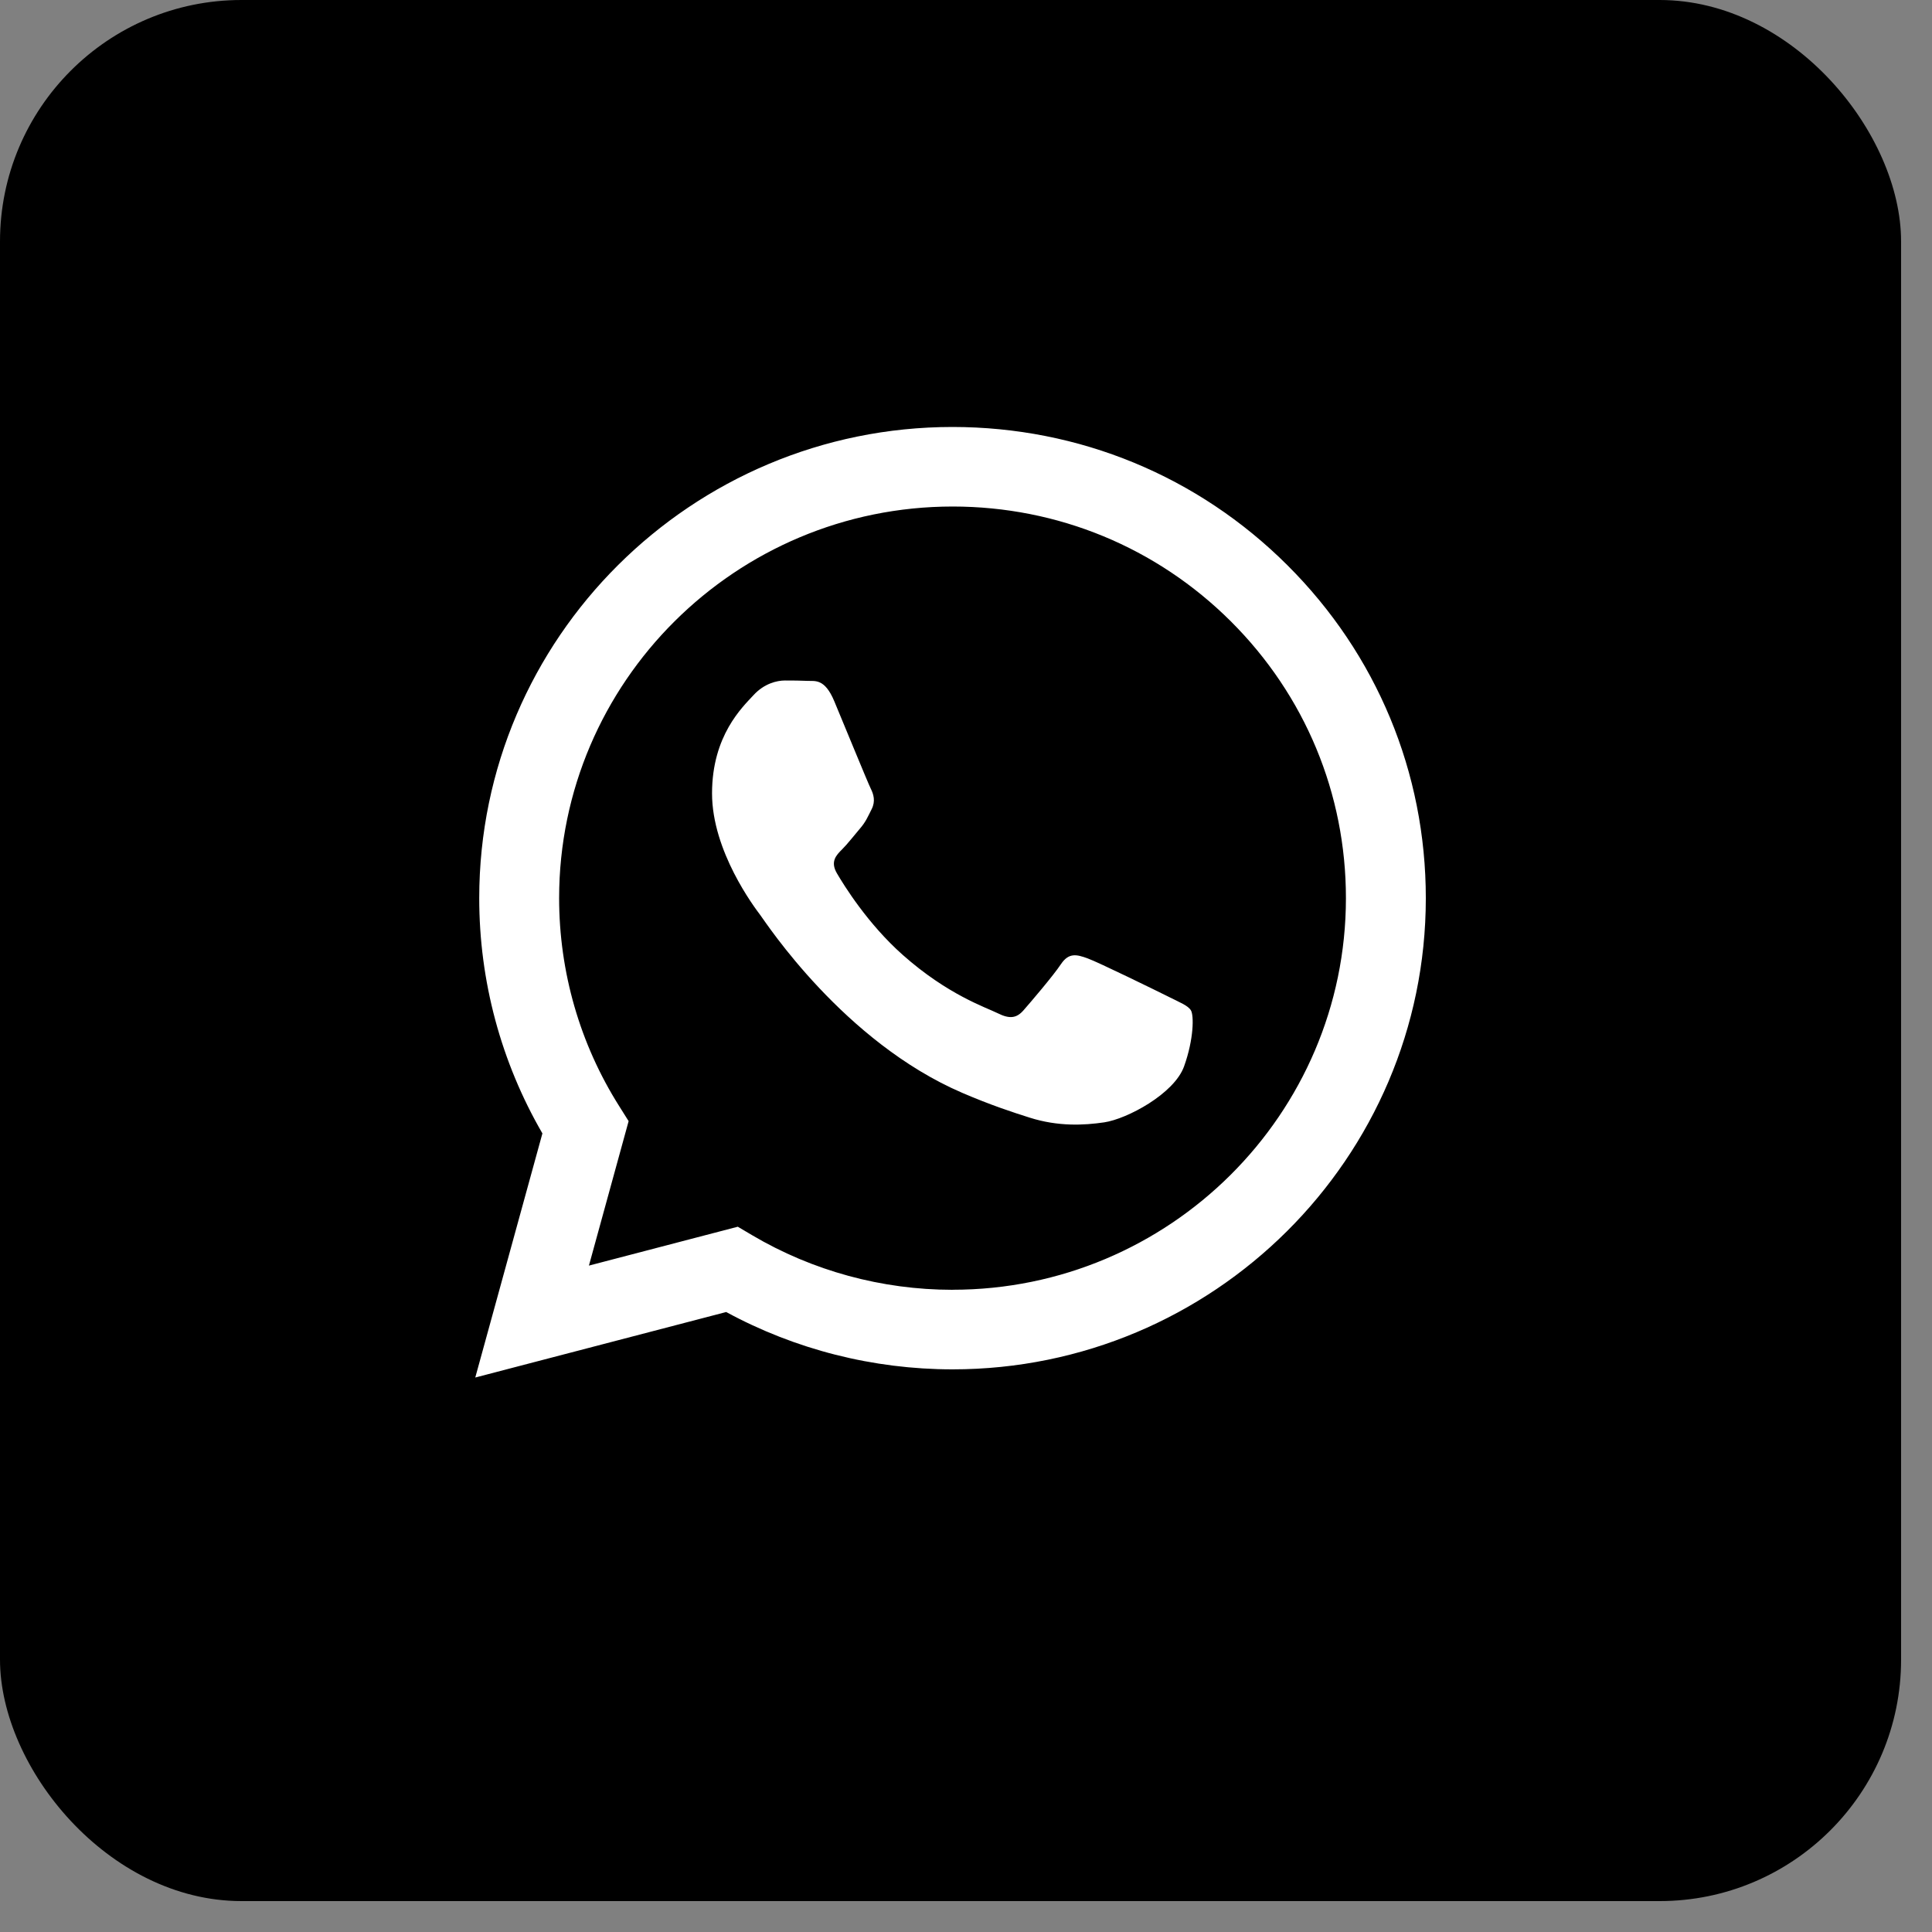
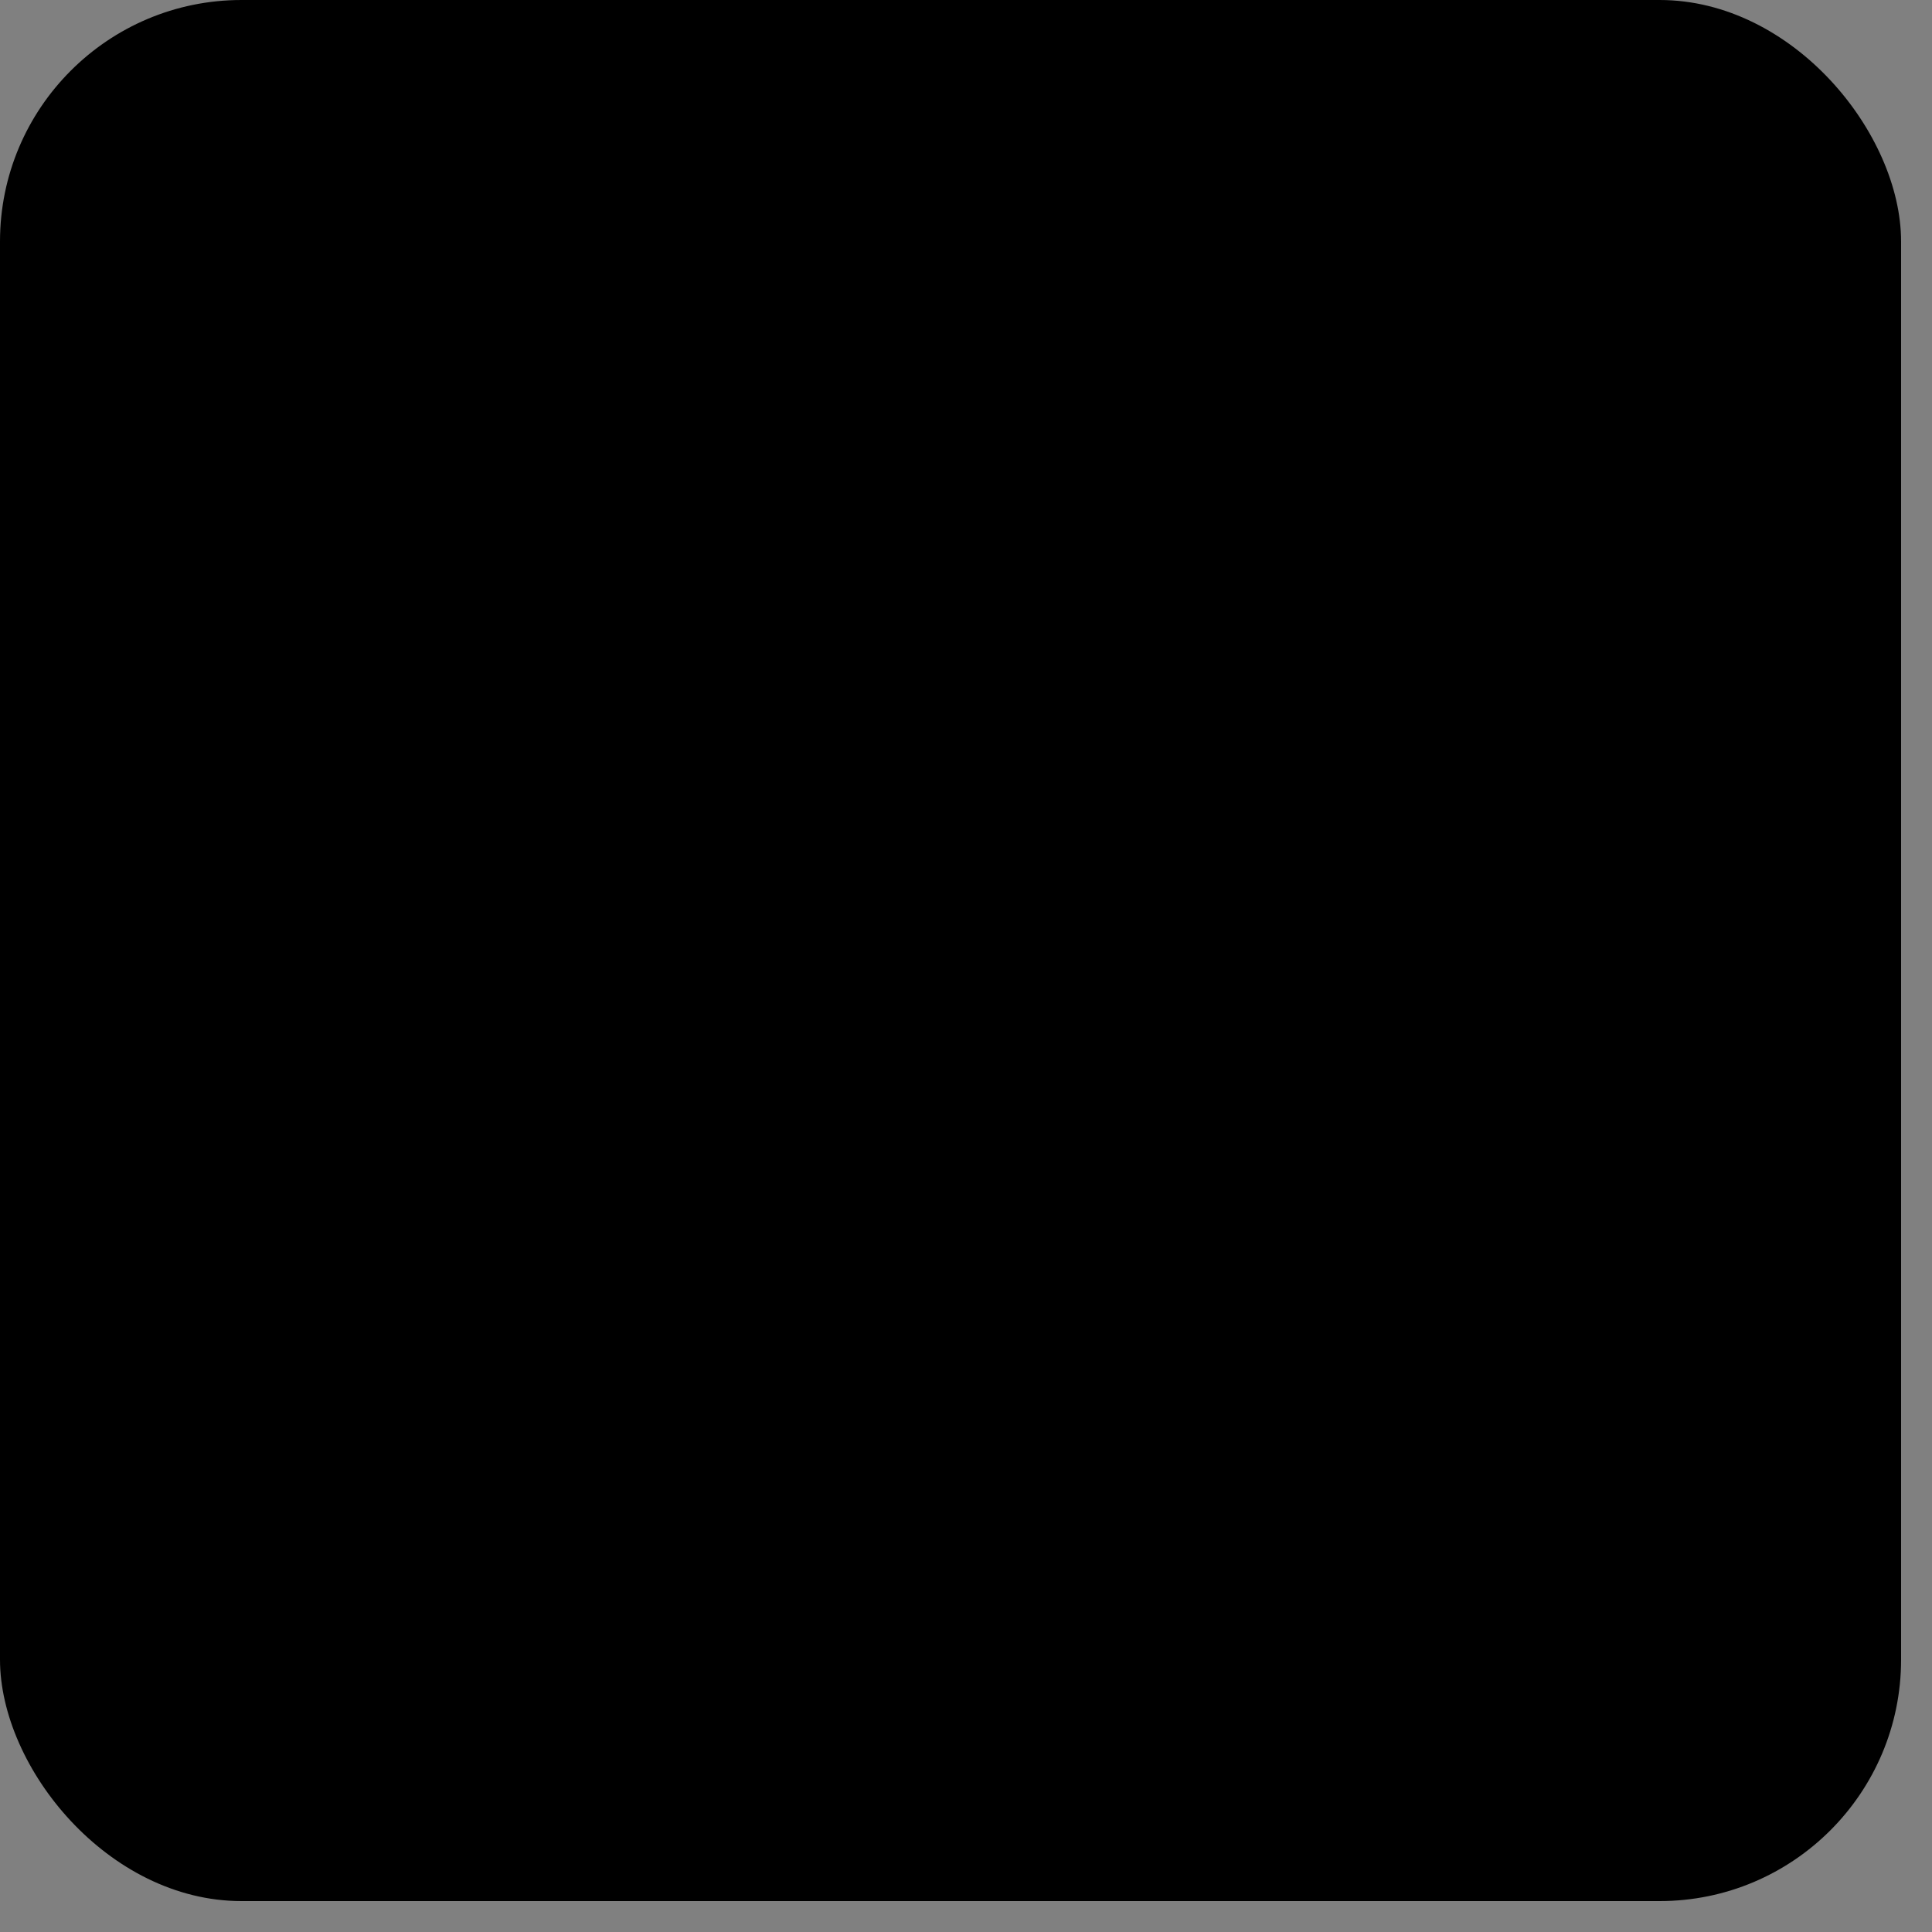
<svg xmlns="http://www.w3.org/2000/svg" width="40" height="40" viewBox="0 0 40 40" fill="none">
  <rect x="0" y="0" width="40" height="40" fill="#808080" stroke="none" />
  <rect width="39.36" height="39.36" rx="5" fill="black" />
-   <path fill-rule="evenodd" clip-rule="evenodd" d="M26.652 11.7C24.803 9.857 22.343 8.841 19.721 8.84C14.32 8.84 9.924 13.214 9.922 18.591C9.921 20.31 10.373 21.988 11.23 23.466L9.84 28.52L15.035 27.164C16.466 27.941 18.077 28.35 19.717 28.351H19.721C25.122 28.351 29.518 23.976 29.52 18.599C29.521 15.993 28.503 13.543 26.652 11.7V11.7ZM19.721 26.704H19.718C18.257 26.703 16.823 26.312 15.573 25.574L15.275 25.398L12.193 26.203L13.015 23.212L12.822 22.905C12.006 21.615 11.576 20.123 11.576 18.592C11.578 14.123 15.232 10.487 19.725 10.487C21.9 10.488 23.945 11.332 25.483 12.864C27.02 14.396 27.867 16.433 27.866 18.598C27.864 23.067 24.21 26.703 19.721 26.703V26.704ZM24.189 20.634C23.944 20.512 22.74 19.922 22.515 19.841C22.291 19.76 22.128 19.719 21.965 19.963C21.802 20.207 21.332 20.756 21.19 20.918C21.047 21.081 20.904 21.101 20.659 20.979C20.414 20.857 19.625 20.6 18.69 19.77C17.962 19.124 17.471 18.326 17.328 18.082C17.185 17.838 17.313 17.706 17.435 17.585C17.545 17.476 17.68 17.3 17.802 17.158C17.925 17.016 17.965 16.914 18.047 16.752C18.129 16.589 18.088 16.447 18.027 16.325C17.966 16.203 17.476 15.003 17.272 14.516C17.073 14.041 16.871 14.105 16.721 14.097C16.578 14.09 16.416 14.089 16.252 14.089C16.088 14.089 15.823 14.149 15.599 14.394C15.374 14.638 14.742 15.227 14.742 16.426C14.742 17.625 15.619 18.784 15.742 18.947C15.864 19.11 17.468 21.571 19.924 22.627C20.508 22.878 20.965 23.028 21.32 23.14C21.907 23.326 22.44 23.299 22.862 23.237C23.333 23.167 24.311 22.647 24.515 22.078C24.719 21.509 24.719 21.021 24.657 20.919C24.596 20.818 24.433 20.757 24.188 20.634L24.189 20.634Z" fill="white" />
</svg>